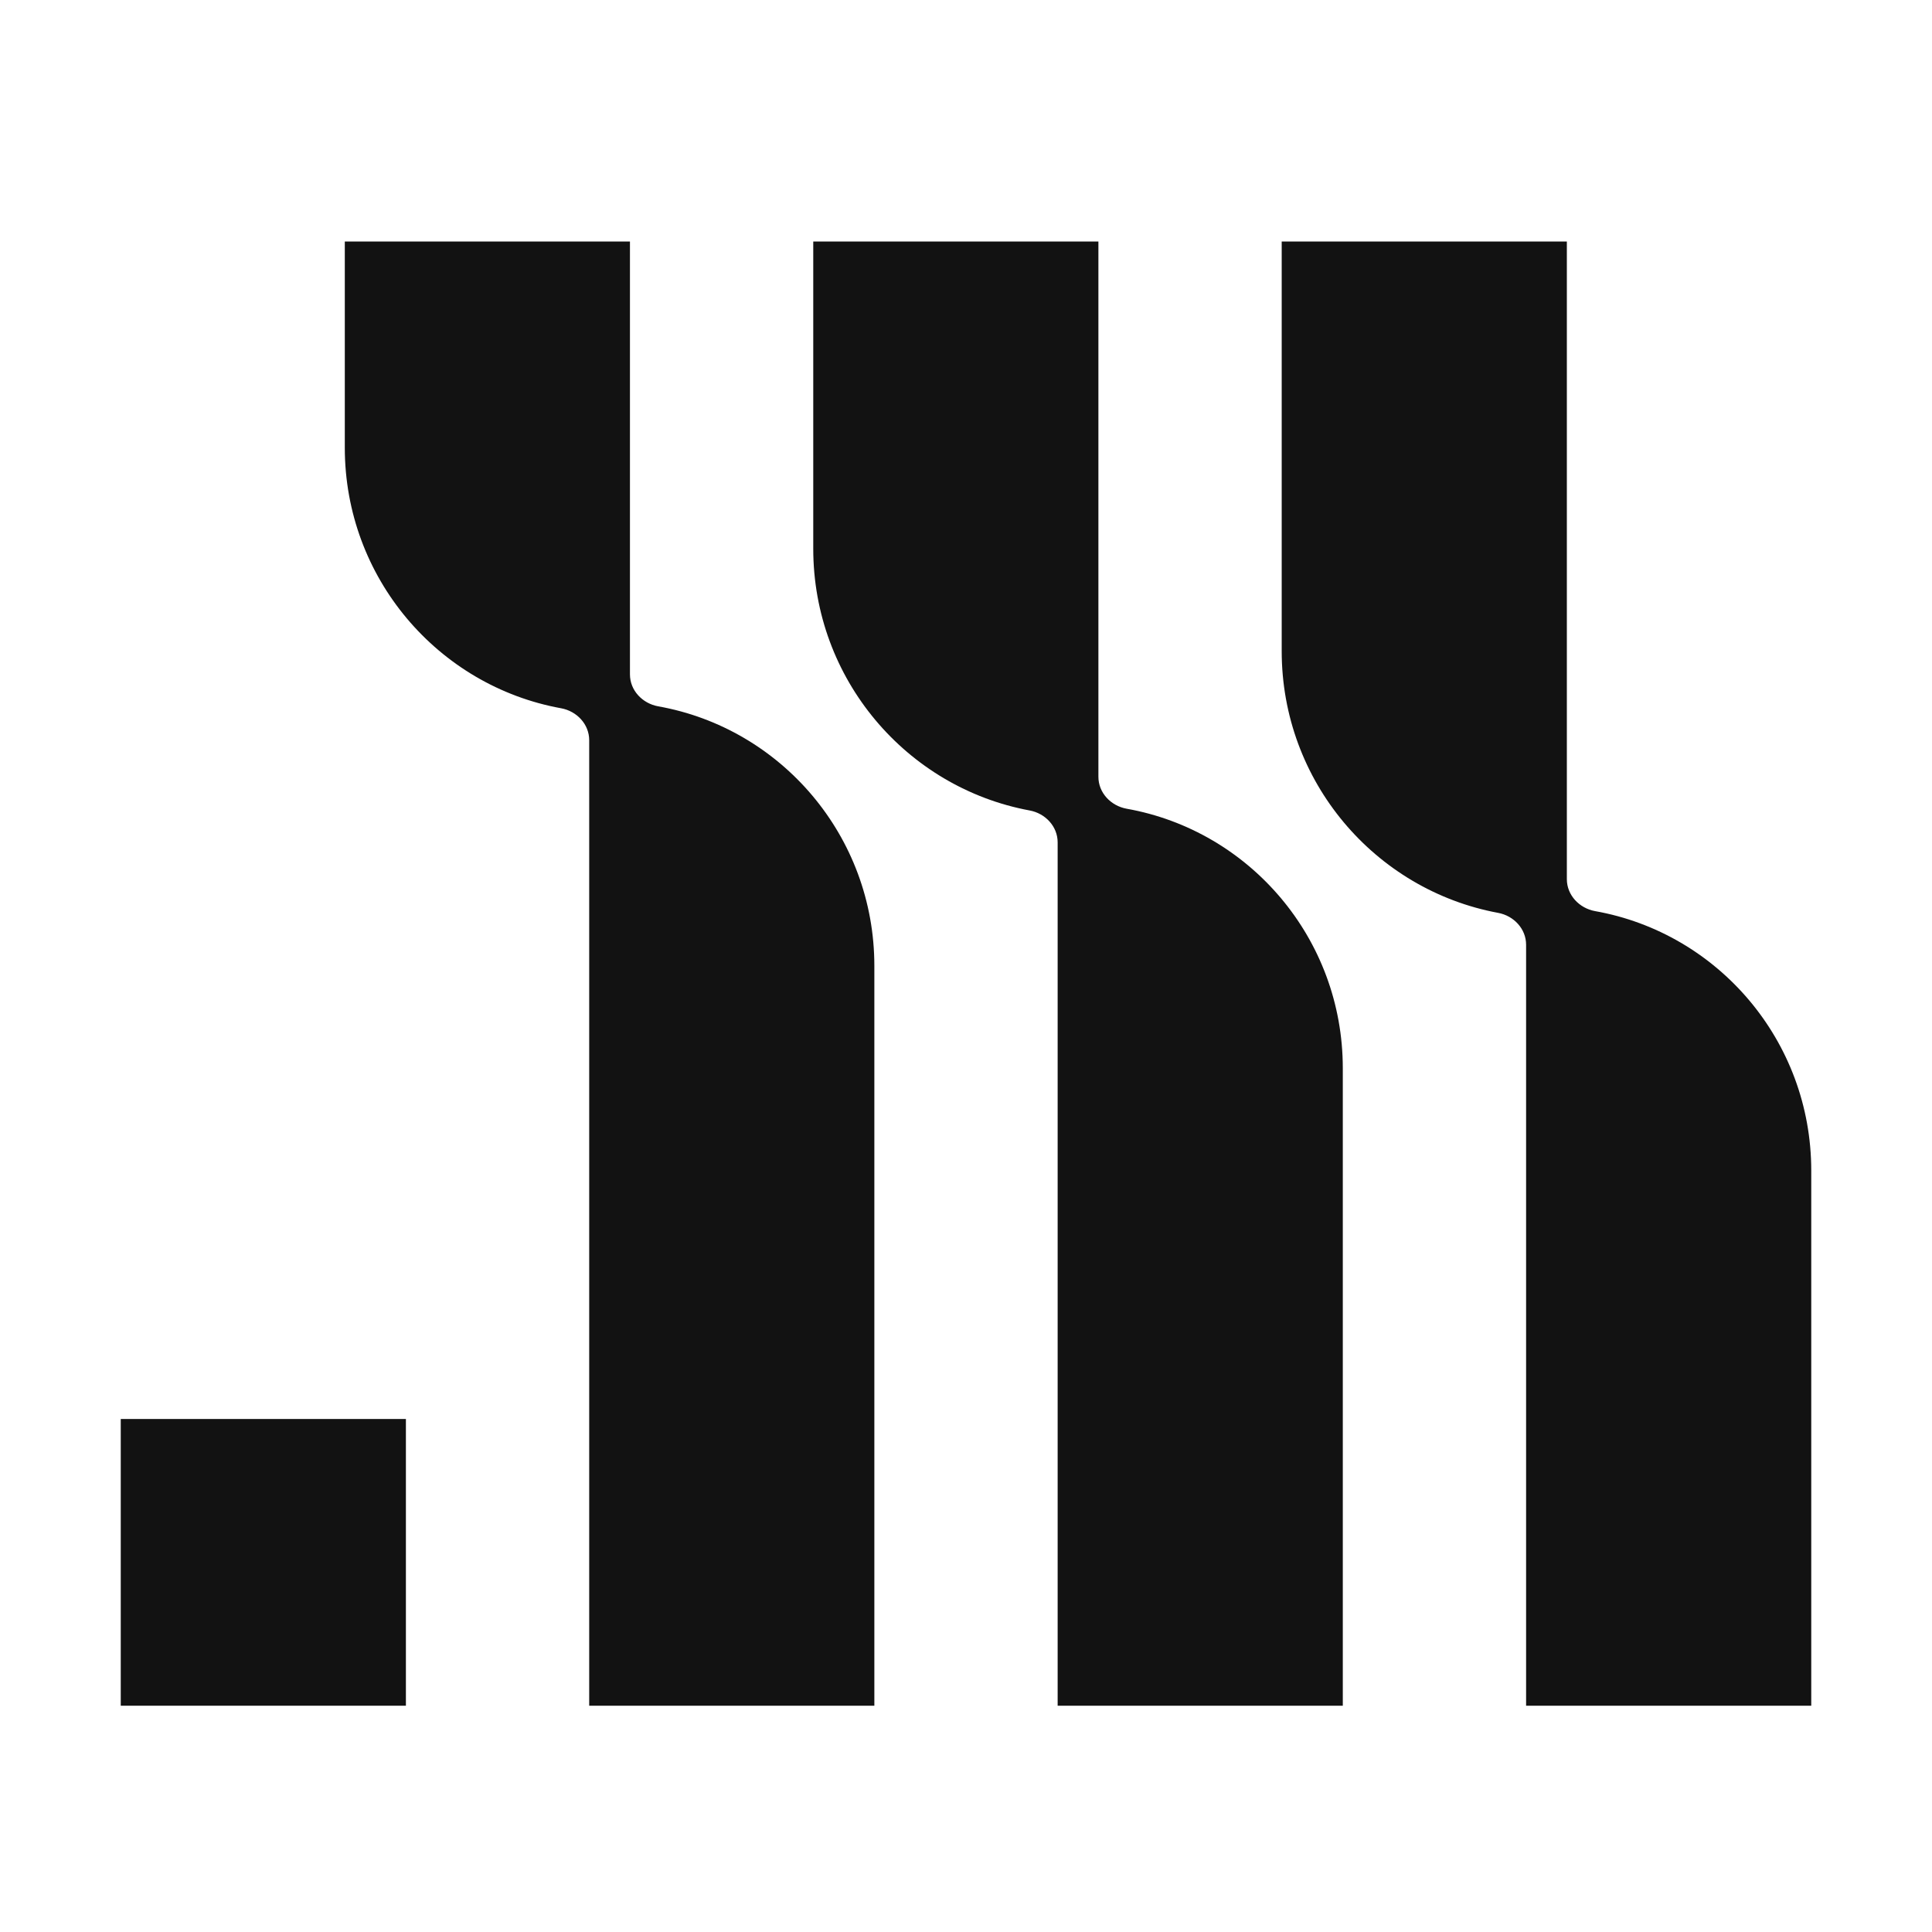
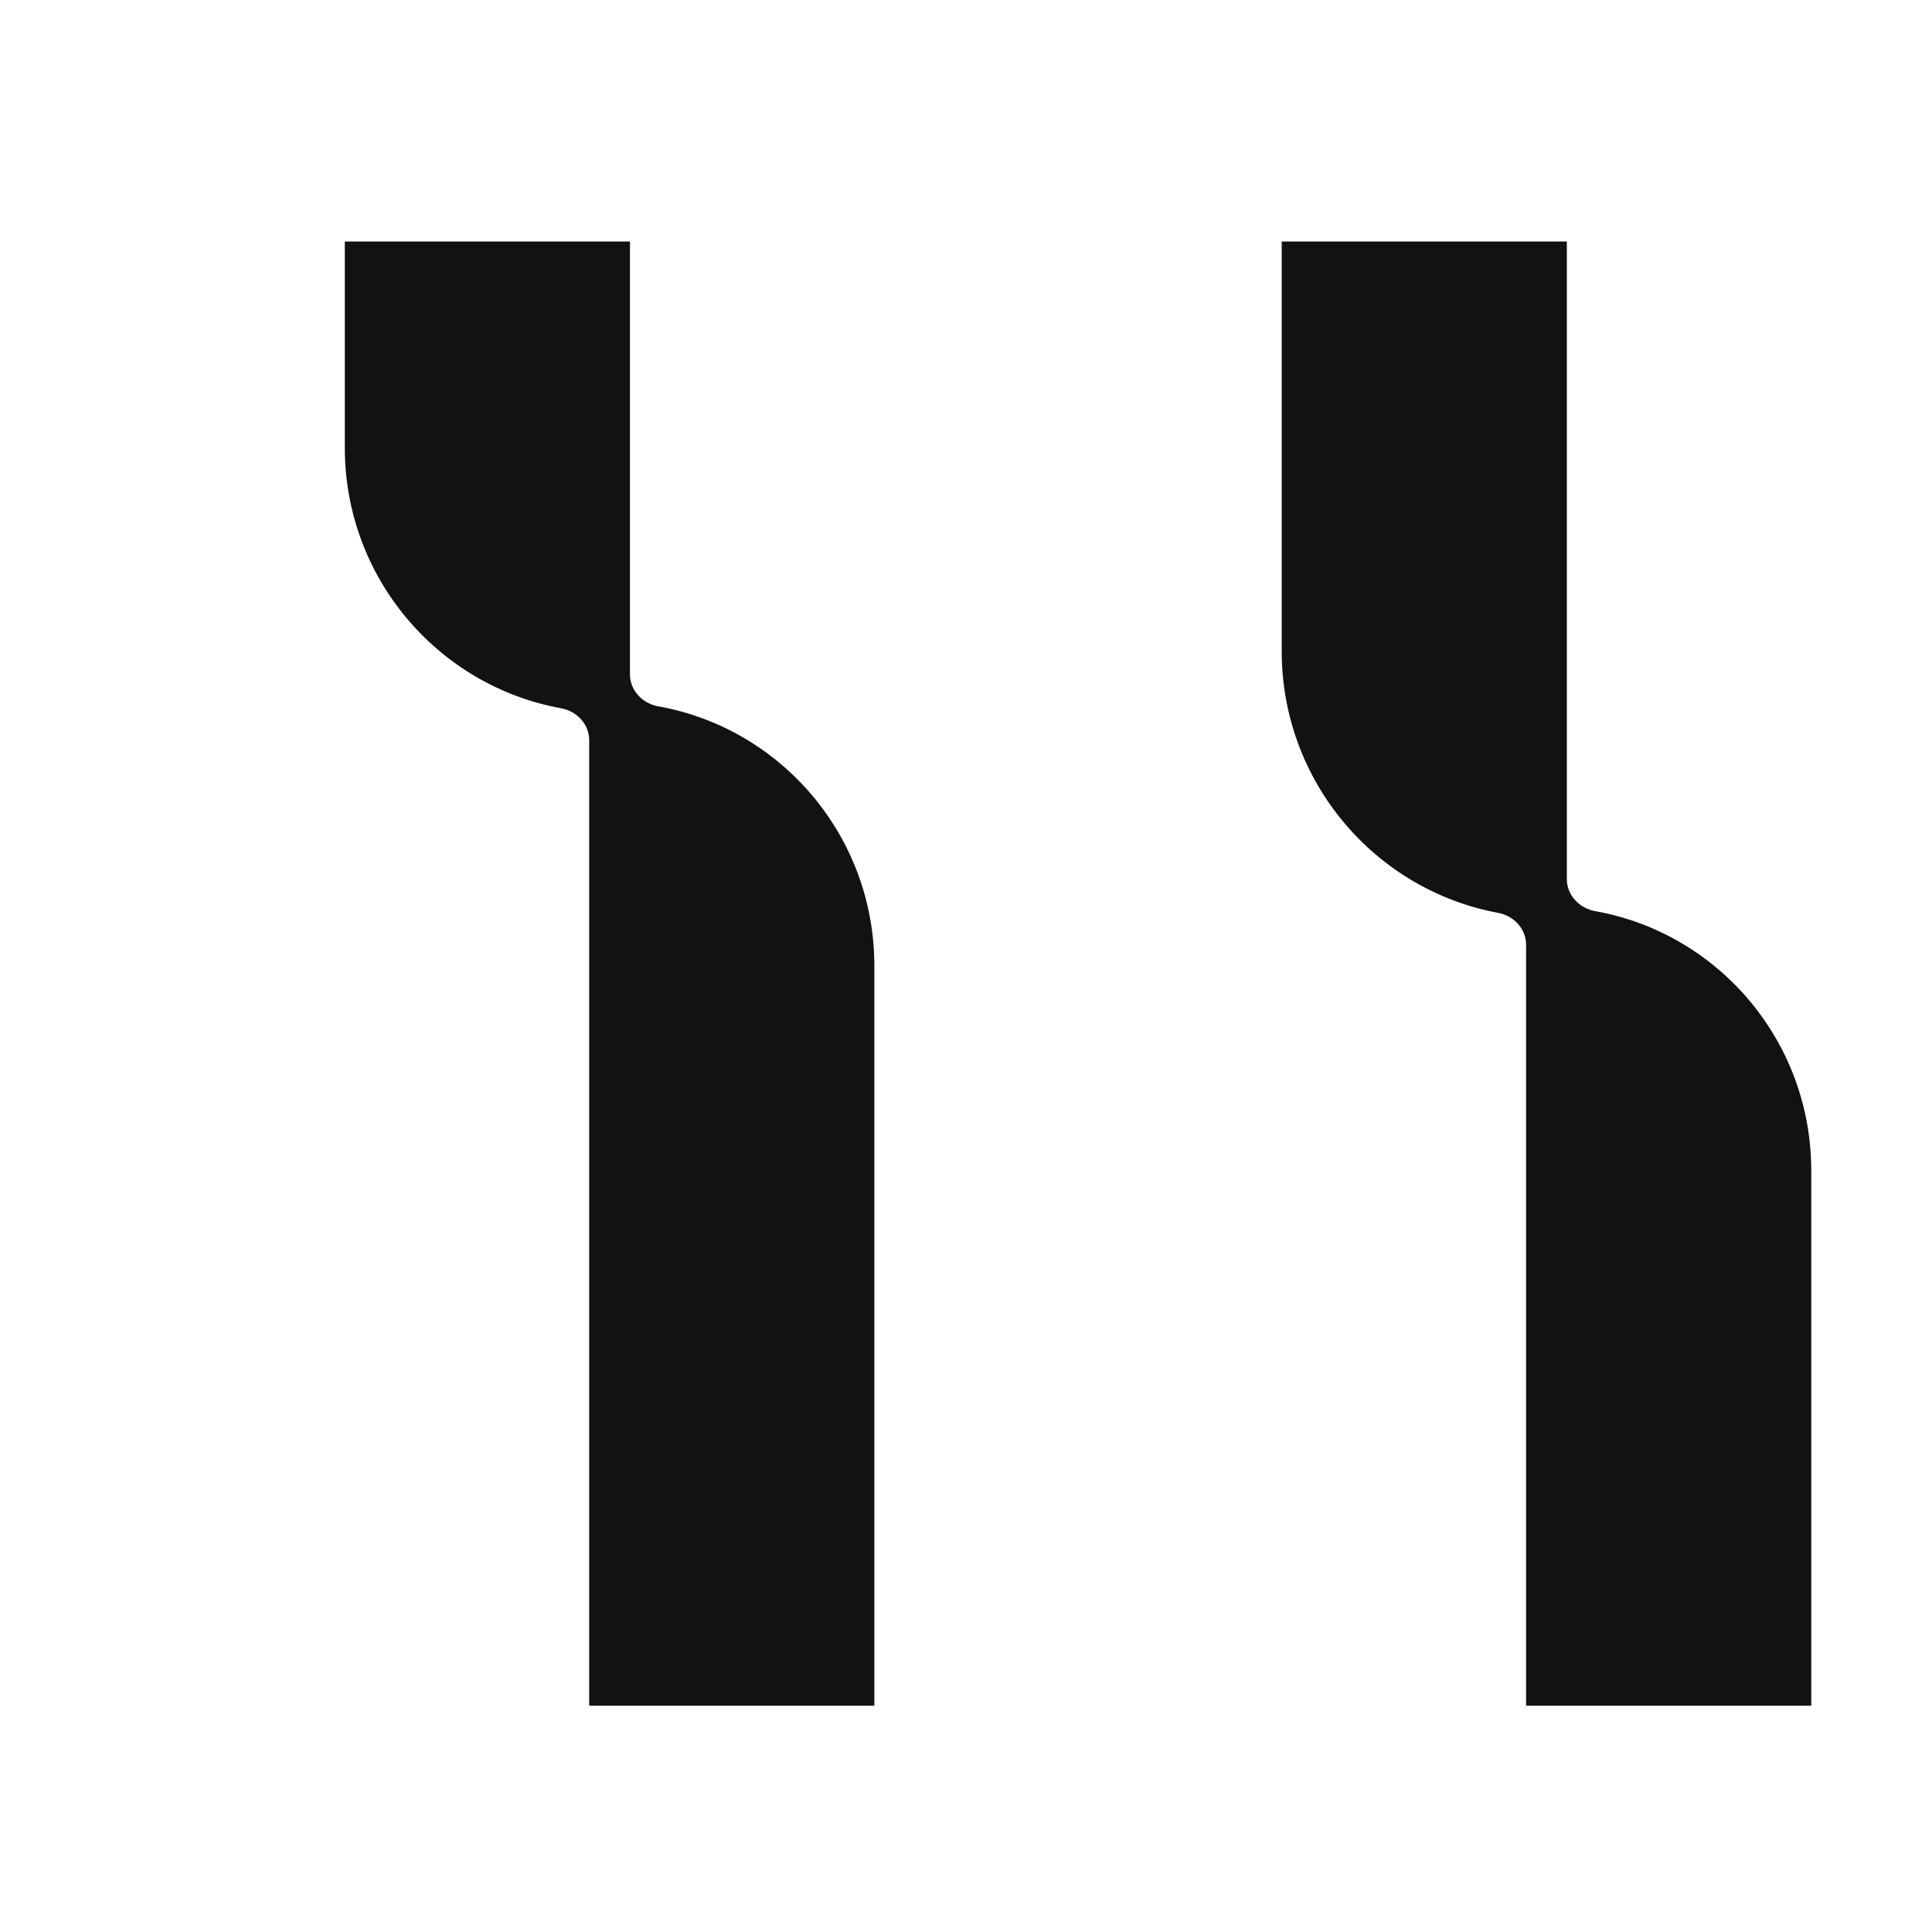
<svg xmlns="http://www.w3.org/2000/svg" width="32" height="32" viewBox="0 0 32 32" fill="none">
  <path d="M10.434 11.17C10.434 11.436 10.641 11.652 10.902 11.699C12.937 12.061 14.482 13.848 14.482 15.997V28.252H9.759V12.26C9.759 11.995 9.553 11.778 9.293 11.731C7.256 11.361 5.711 9.57 5.711 7.415V4H10.434V11.17Z" fill="#121212" />
-   <path d="M18.193 12.866C18.193 13.132 18.4 13.348 18.661 13.395C20.696 13.757 22.241 15.543 22.241 17.693V28.252H17.518V13.952C17.518 13.688 17.314 13.472 17.055 13.424C15.015 13.046 13.47 11.248 13.47 9.088V4H18.193V12.866Z" fill="#121212" />
  <path d="M25.952 14.562C25.952 14.827 26.159 15.044 26.42 15.091C28.455 15.453 30 17.239 30 19.389V28.252H25.277V15.648C25.277 15.384 25.073 15.168 24.814 15.12C22.774 14.741 21.229 12.944 21.229 10.784V4H25.952V14.562Z" fill="#121212" />
-   <path d="M2 23.503H6.723V28.252H2V23.503Z" fill="#121212" />
</svg>